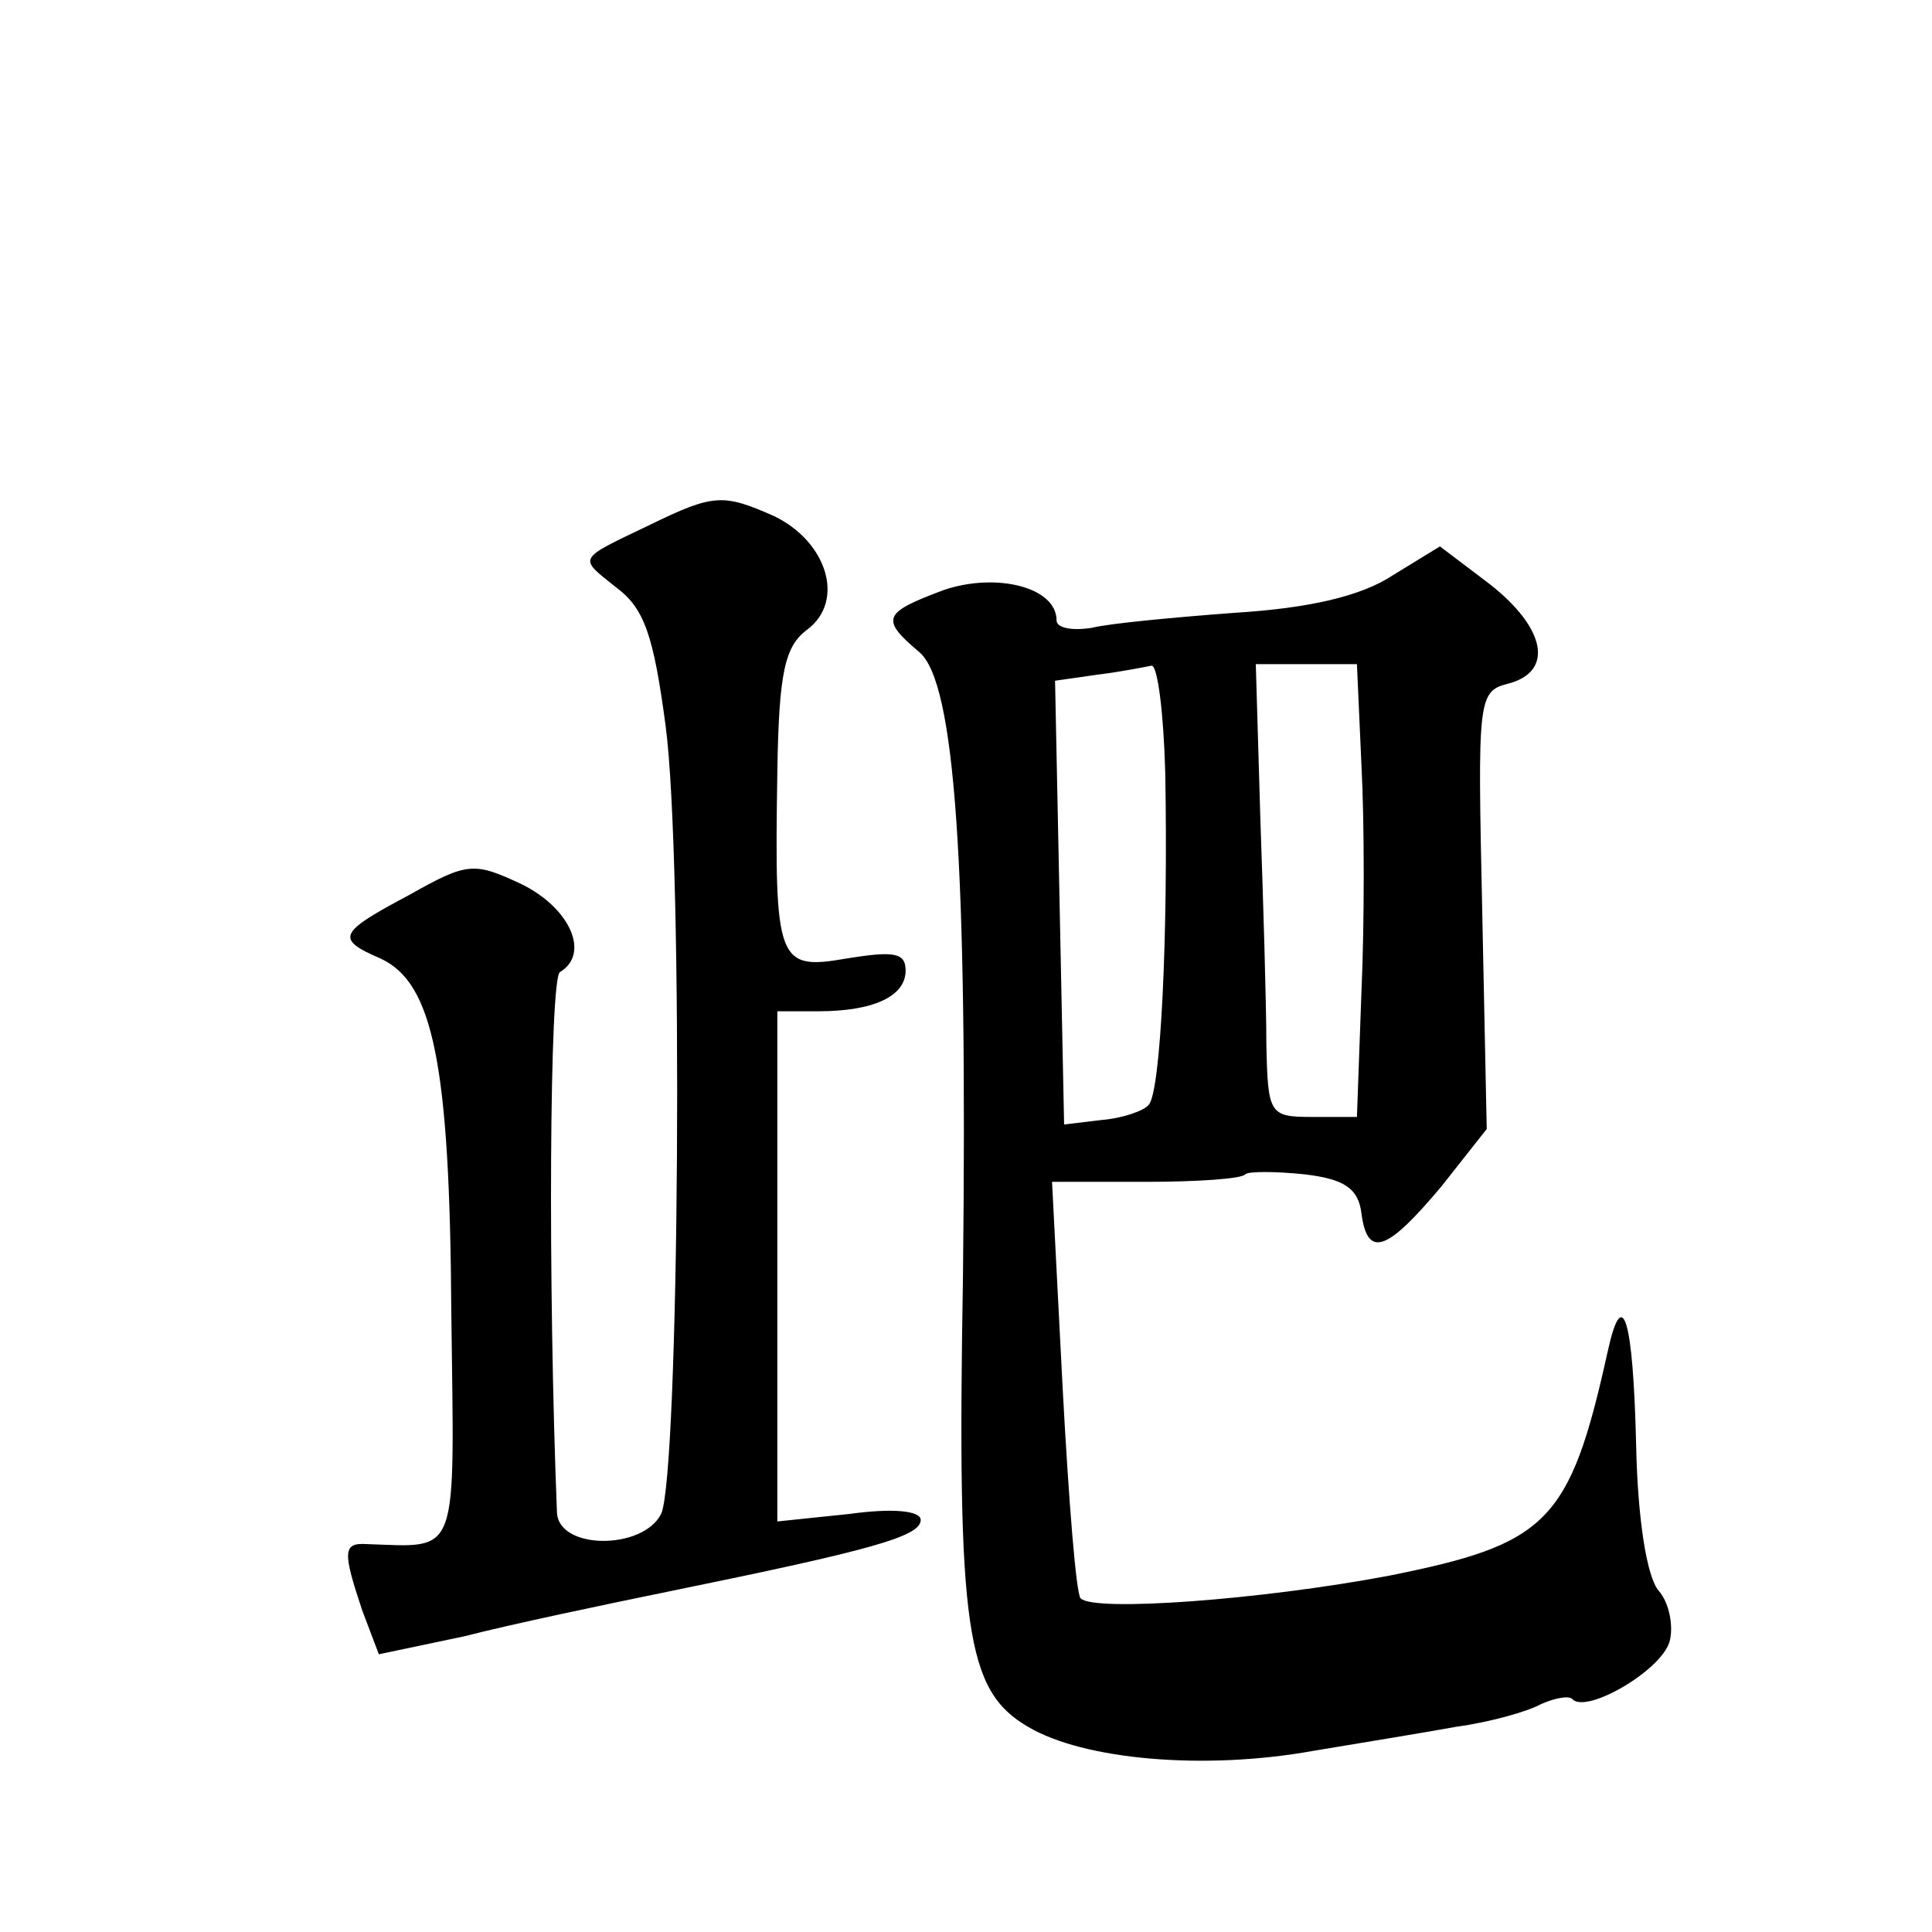
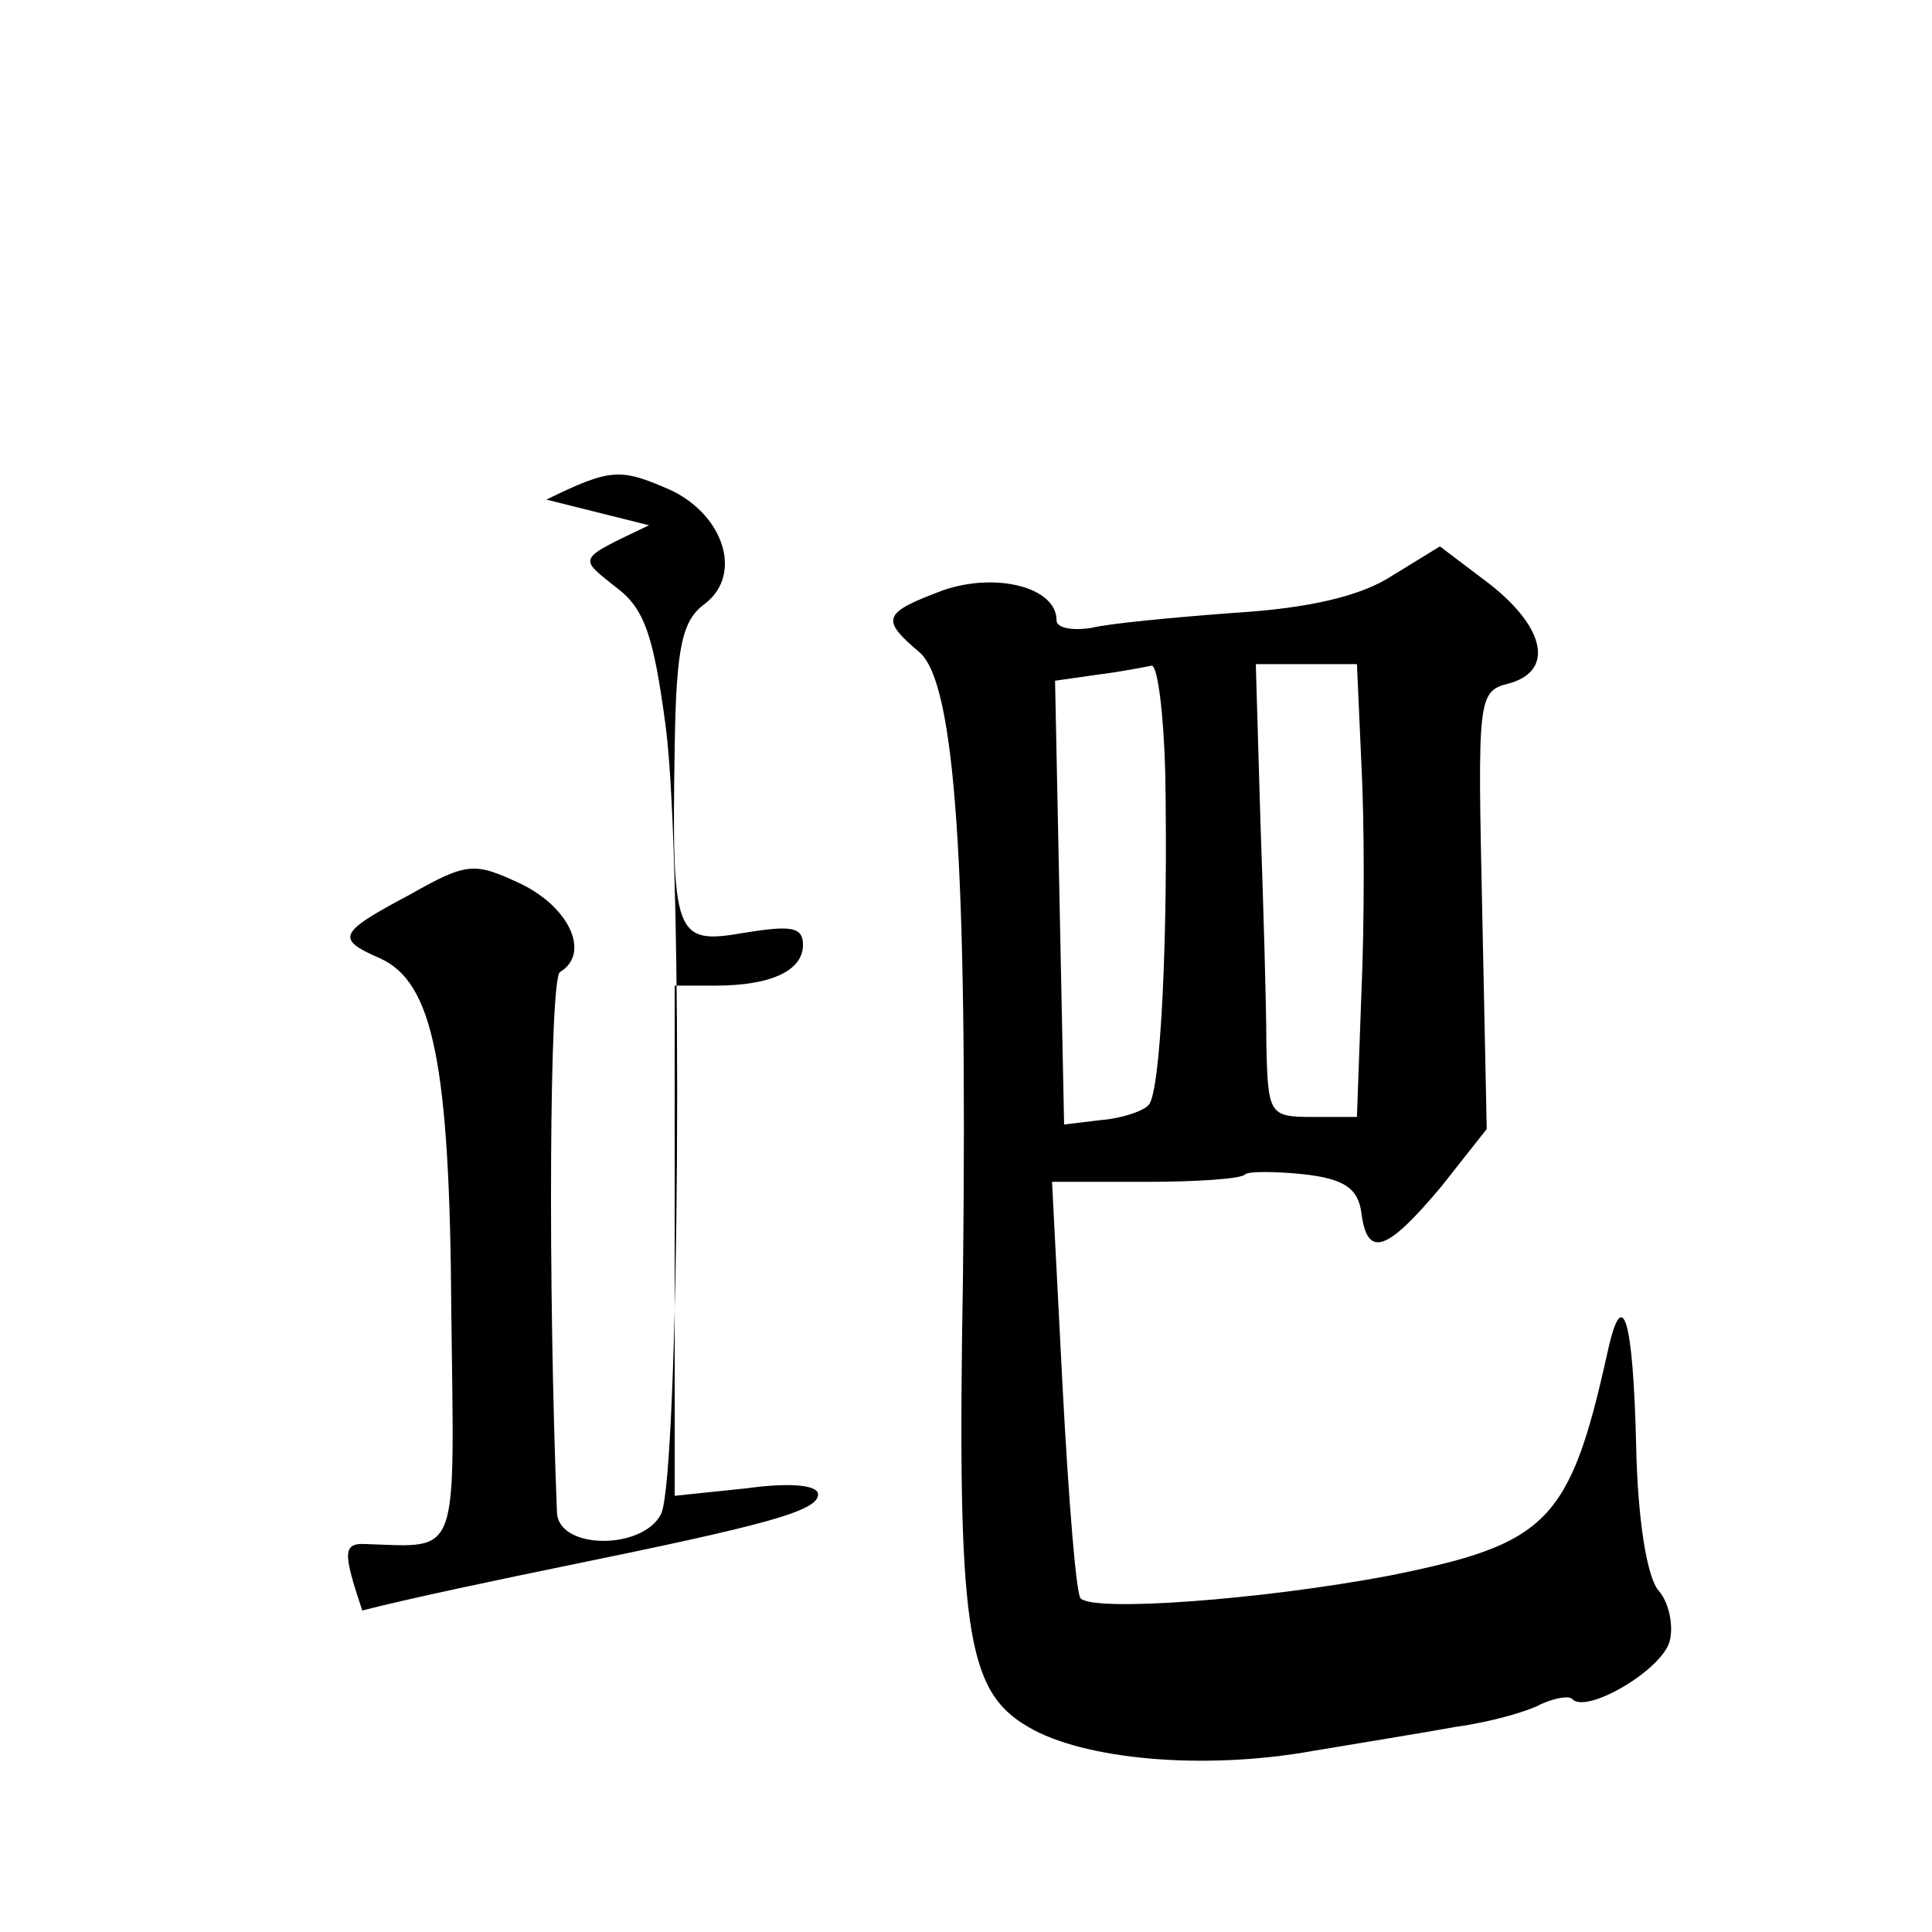
<svg xmlns="http://www.w3.org/2000/svg" version="1.0" width="128pt" height="128pt" viewBox="0 0 128 128" preserveAspectRatio="xMidYMid meet">
  <g transform="translate(0,128) scale(0.1,-0.1)" fill="#0" stroke="none">
-     <path d="M430 932 c-48 -23 -47 -21 -22 -41 19 -14 25 -32 33 -92 12 -90 9 -497 -3 -522 -12 -24 -68 -24 -69 1 -6 151 -5 354 2 358 20 12 7 42 -25 58 -32 15 -36 15 -75 -7 -47 -25 -49 -29 -19 -42 35 -16 46 -70 47 -234 2 -165 6 -156 -56 -154 -16 1 -16 -5 -3 -44 l11 -29 57 12 c31 8 93 21 137 30 132 27 165 36 165 47 0 6 -18 8 -47 4 l-48 -5 0 169 0 169 27 0 c37 0 58 10 58 27 0 12 -8 13 -39 8 -46 -8 -48 -3 -46 123 1 67 5 84 20 95 25 19 13 58 -22 75 -34 15 -40 15 -83 -6z M923 899 c-21 -14 -56 -22 -105 -25 -40 -3 -83 -7 -95 -10 -13 -2 -23 0 -23 5 0 22 -40 32 -75 20 -40 -15 -42 -19 -16 -41 24 -20 32 -142 29 -413 -4 -235 2 -275 43 -299 37 -22 117 -29 189 -16 30 5 73 12 95 16 22 3 47 10 56 15 9 4 19 6 21 3 10 -9 58 19 64 38 3 10 0 26 -7 34 -8 9 -14 48 -15 96 -2 85 -9 108 -19 62 -25 -113 -40 -127 -145 -148 -85 -16 -195 -24 -204 -15 -3 2 -8 65 -12 140 l-7 136 62 0 c34 0 64 2 66 5 2 2 20 2 39 0 26 -3 36 -9 38 -26 4 -30 17 -25 53 18 l30 38 -3 145 c-3 139 -3 145 17 150 31 8 25 37 -12 66 l-33 25 -31 -19z m-151 -131 c2 -108 -3 -212 -11 -220 -3 -4 -18 -9 -31 -10 l-25 -3 -3 147 -3 147 28 4 c16 2 31 5 36 6 4 0 8 -32 9 -71z m130 5 c2 -38 2 -105 0 -150 l-3 -83 -30 0 c-28 0 -29 2 -30 48 0 26 -2 93 -4 150 l-3 102 34 0 33 0 3 -67z" />
+     <path d="M430 932 c-48 -23 -47 -21 -22 -41 19 -14 25 -32 33 -92 12 -90 9 -497 -3 -522 -12 -24 -68 -24 -69 1 -6 151 -5 354 2 358 20 12 7 42 -25 58 -32 15 -36 15 -75 -7 -47 -25 -49 -29 -19 -42 35 -16 46 -70 47 -234 2 -165 6 -156 -56 -154 -16 1 -16 -5 -3 -44 c31 8 93 21 137 30 132 27 165 36 165 47 0 6 -18 8 -47 4 l-48 -5 0 169 0 169 27 0 c37 0 58 10 58 27 0 12 -8 13 -39 8 -46 -8 -48 -3 -46 123 1 67 5 84 20 95 25 19 13 58 -22 75 -34 15 -40 15 -83 -6z M923 899 c-21 -14 -56 -22 -105 -25 -40 -3 -83 -7 -95 -10 -13 -2 -23 0 -23 5 0 22 -40 32 -75 20 -40 -15 -42 -19 -16 -41 24 -20 32 -142 29 -413 -4 -235 2 -275 43 -299 37 -22 117 -29 189 -16 30 5 73 12 95 16 22 3 47 10 56 15 9 4 19 6 21 3 10 -9 58 19 64 38 3 10 0 26 -7 34 -8 9 -14 48 -15 96 -2 85 -9 108 -19 62 -25 -113 -40 -127 -145 -148 -85 -16 -195 -24 -204 -15 -3 2 -8 65 -12 140 l-7 136 62 0 c34 0 64 2 66 5 2 2 20 2 39 0 26 -3 36 -9 38 -26 4 -30 17 -25 53 18 l30 38 -3 145 c-3 139 -3 145 17 150 31 8 25 37 -12 66 l-33 25 -31 -19z m-151 -131 c2 -108 -3 -212 -11 -220 -3 -4 -18 -9 -31 -10 l-25 -3 -3 147 -3 147 28 4 c16 2 31 5 36 6 4 0 8 -32 9 -71z m130 5 c2 -38 2 -105 0 -150 l-3 -83 -30 0 c-28 0 -29 2 -30 48 0 26 -2 93 -4 150 l-3 102 34 0 33 0 3 -67z" />
  </g>
</svg>